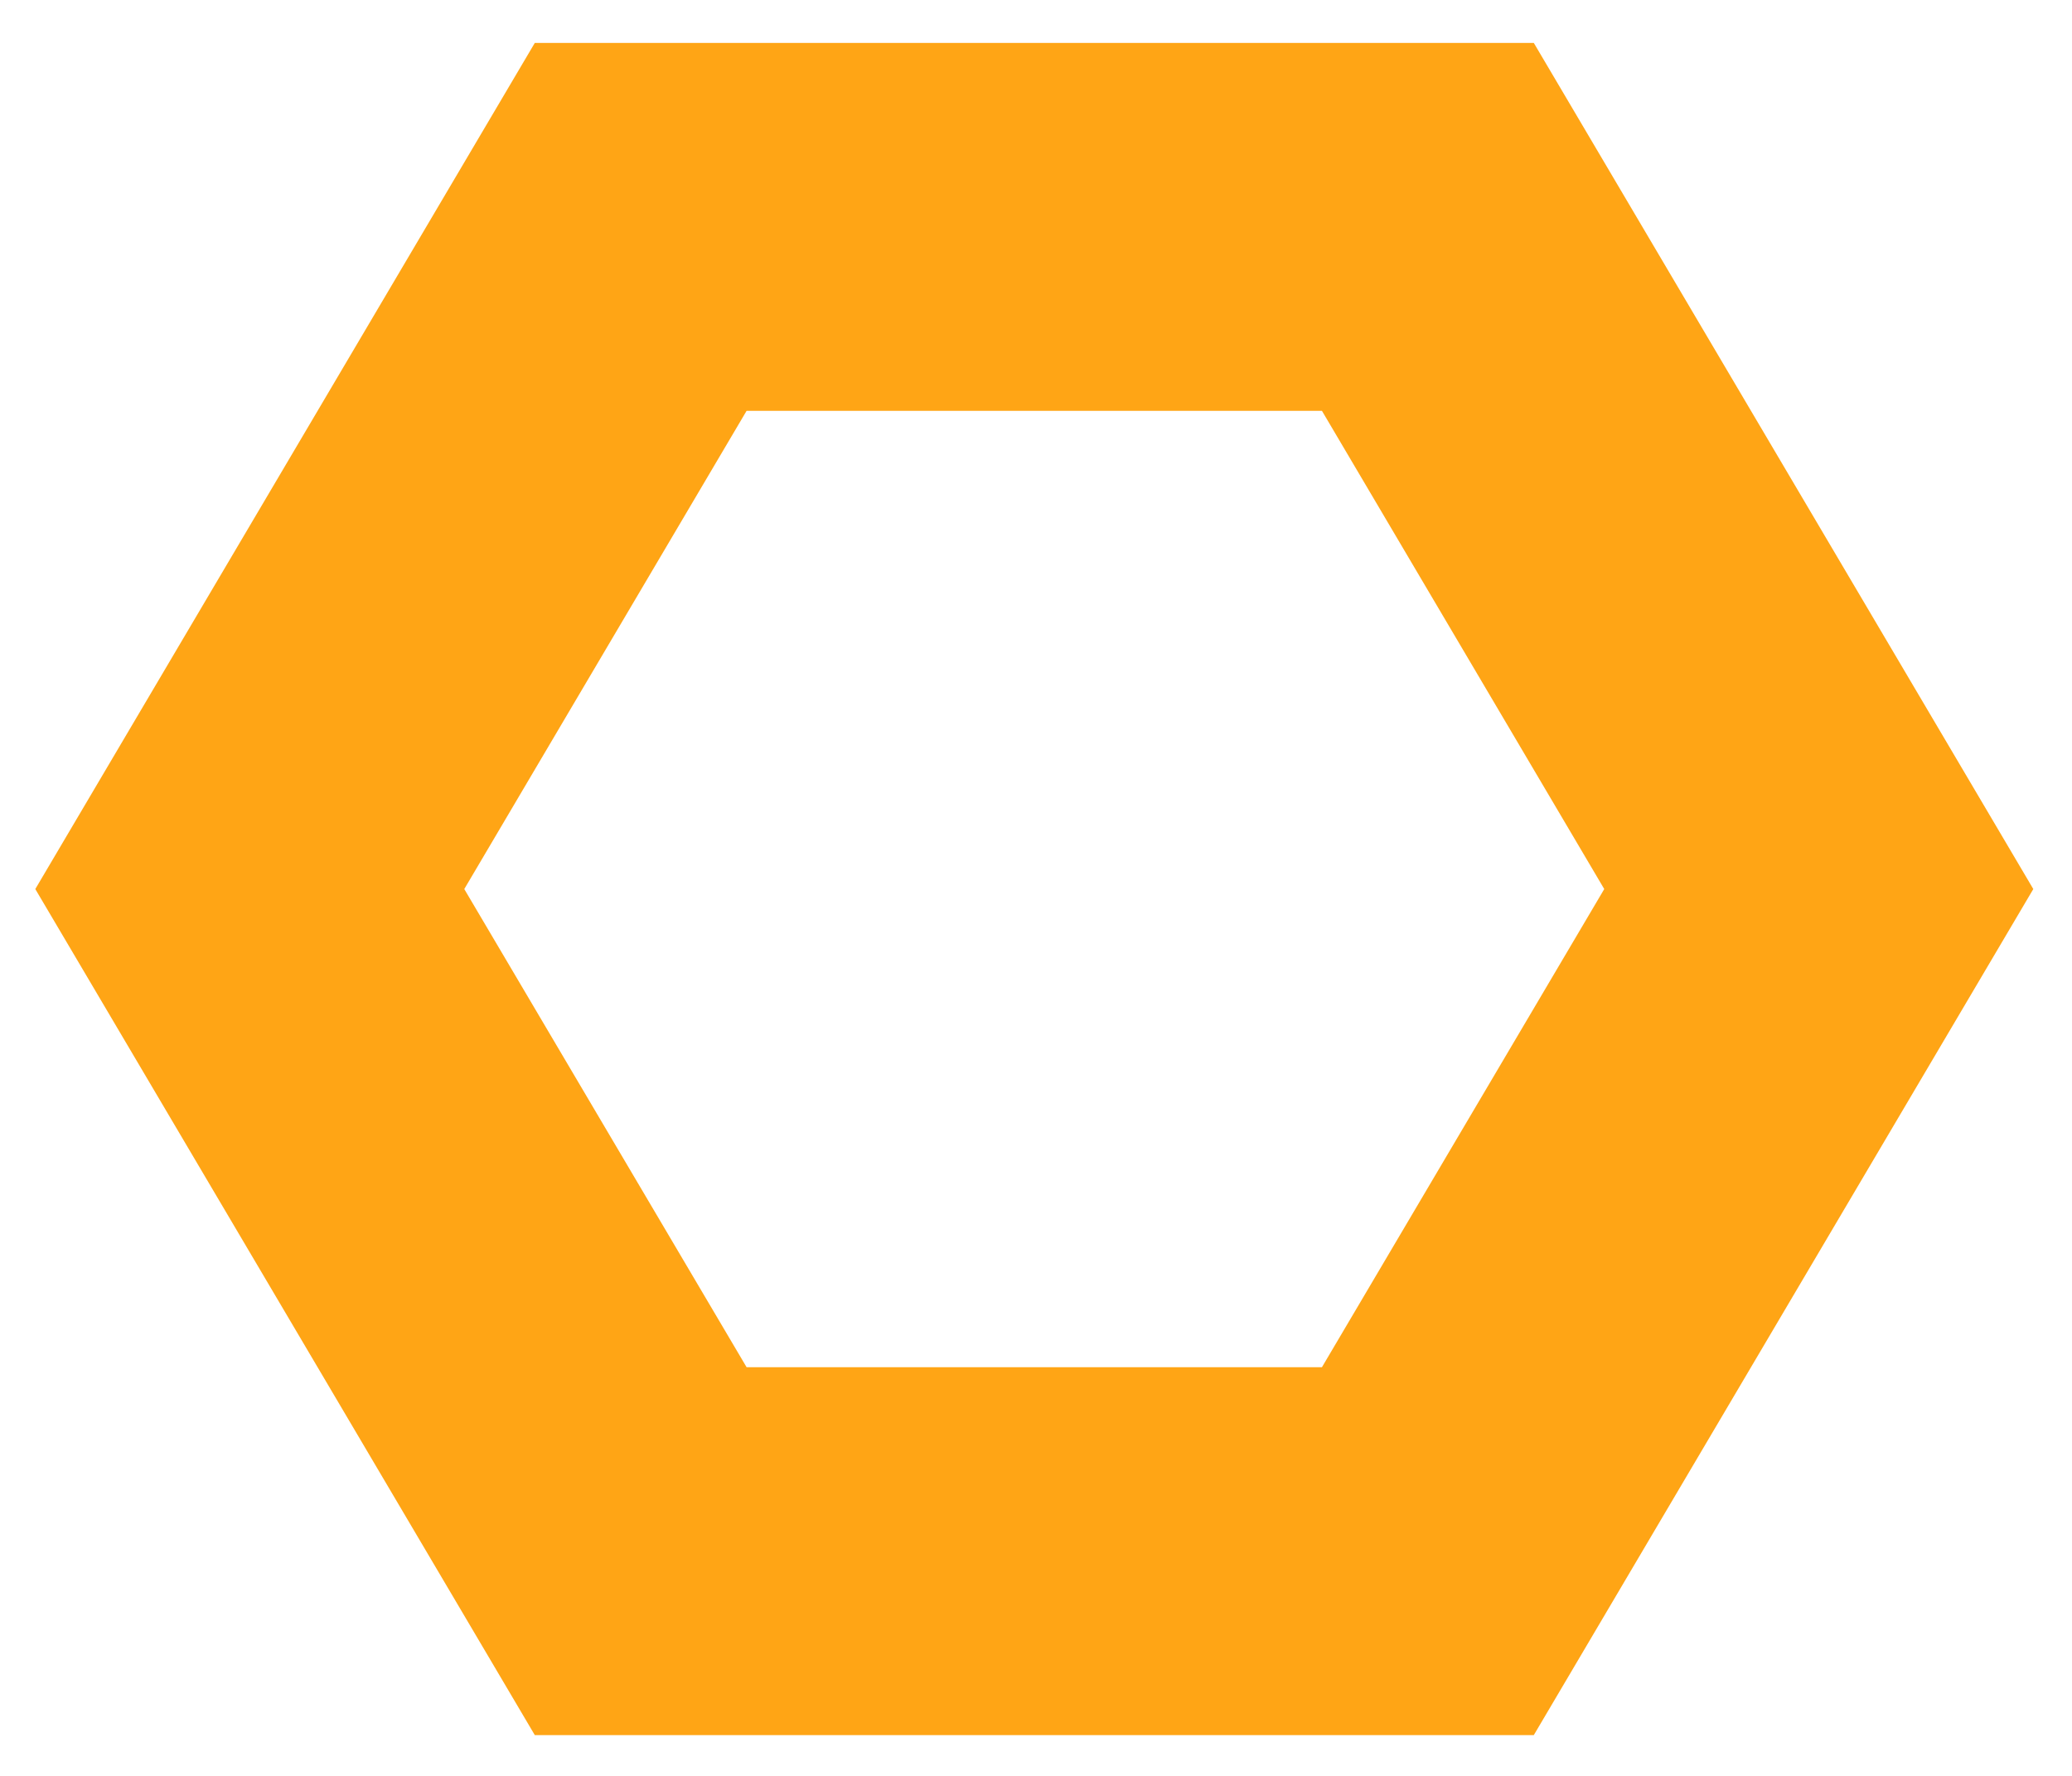
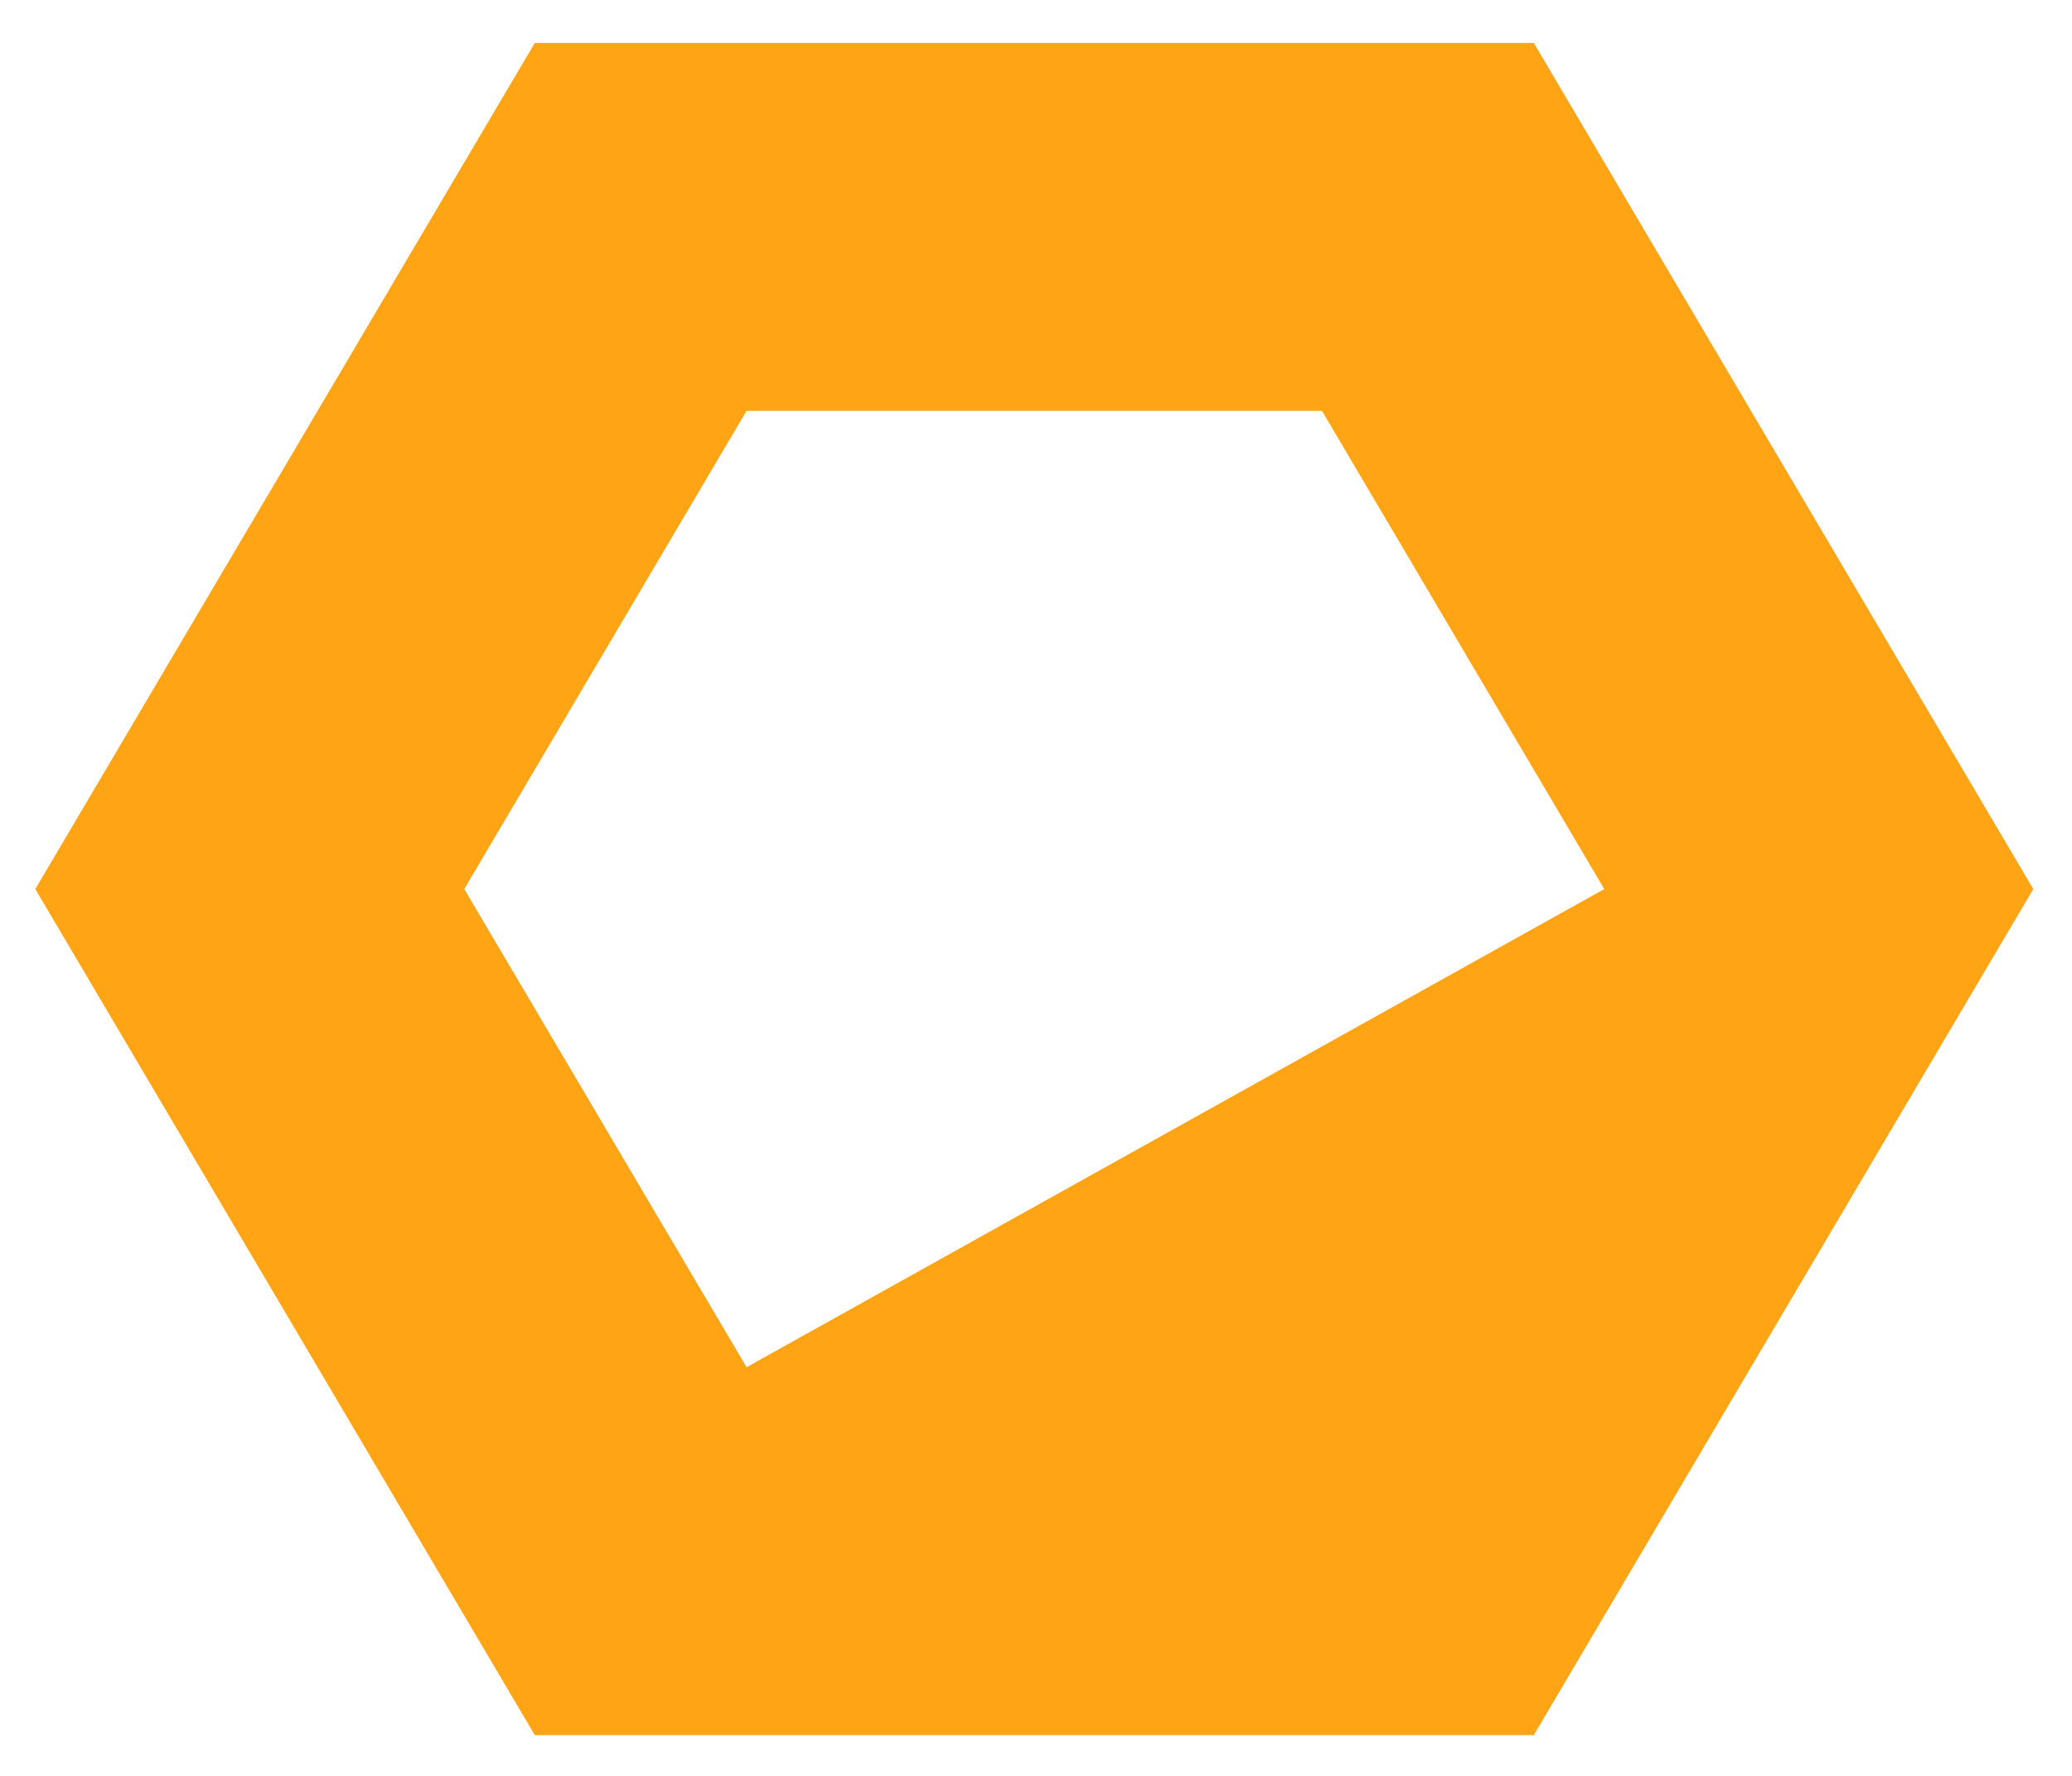
<svg xmlns="http://www.w3.org/2000/svg" width="28" height="24" viewBox="0 0 28 24" fill="none">
-   <path d="M10.089 5.552L6.274 12.015L10.089 18.477H17.864L21.679 12.015L17.864 5.552H10.089ZM7.227 0.58H20.727L27.477 12.015L20.727 23.449H7.227L0.477 12.015L7.227 0.58Z" fill="#FFA515" />
+   <path d="M10.089 5.552L6.274 12.015L10.089 18.477L21.679 12.015L17.864 5.552H10.089ZM7.227 0.58H20.727L27.477 12.015L20.727 23.449H7.227L0.477 12.015L7.227 0.58Z" fill="#FFA515" />
</svg>